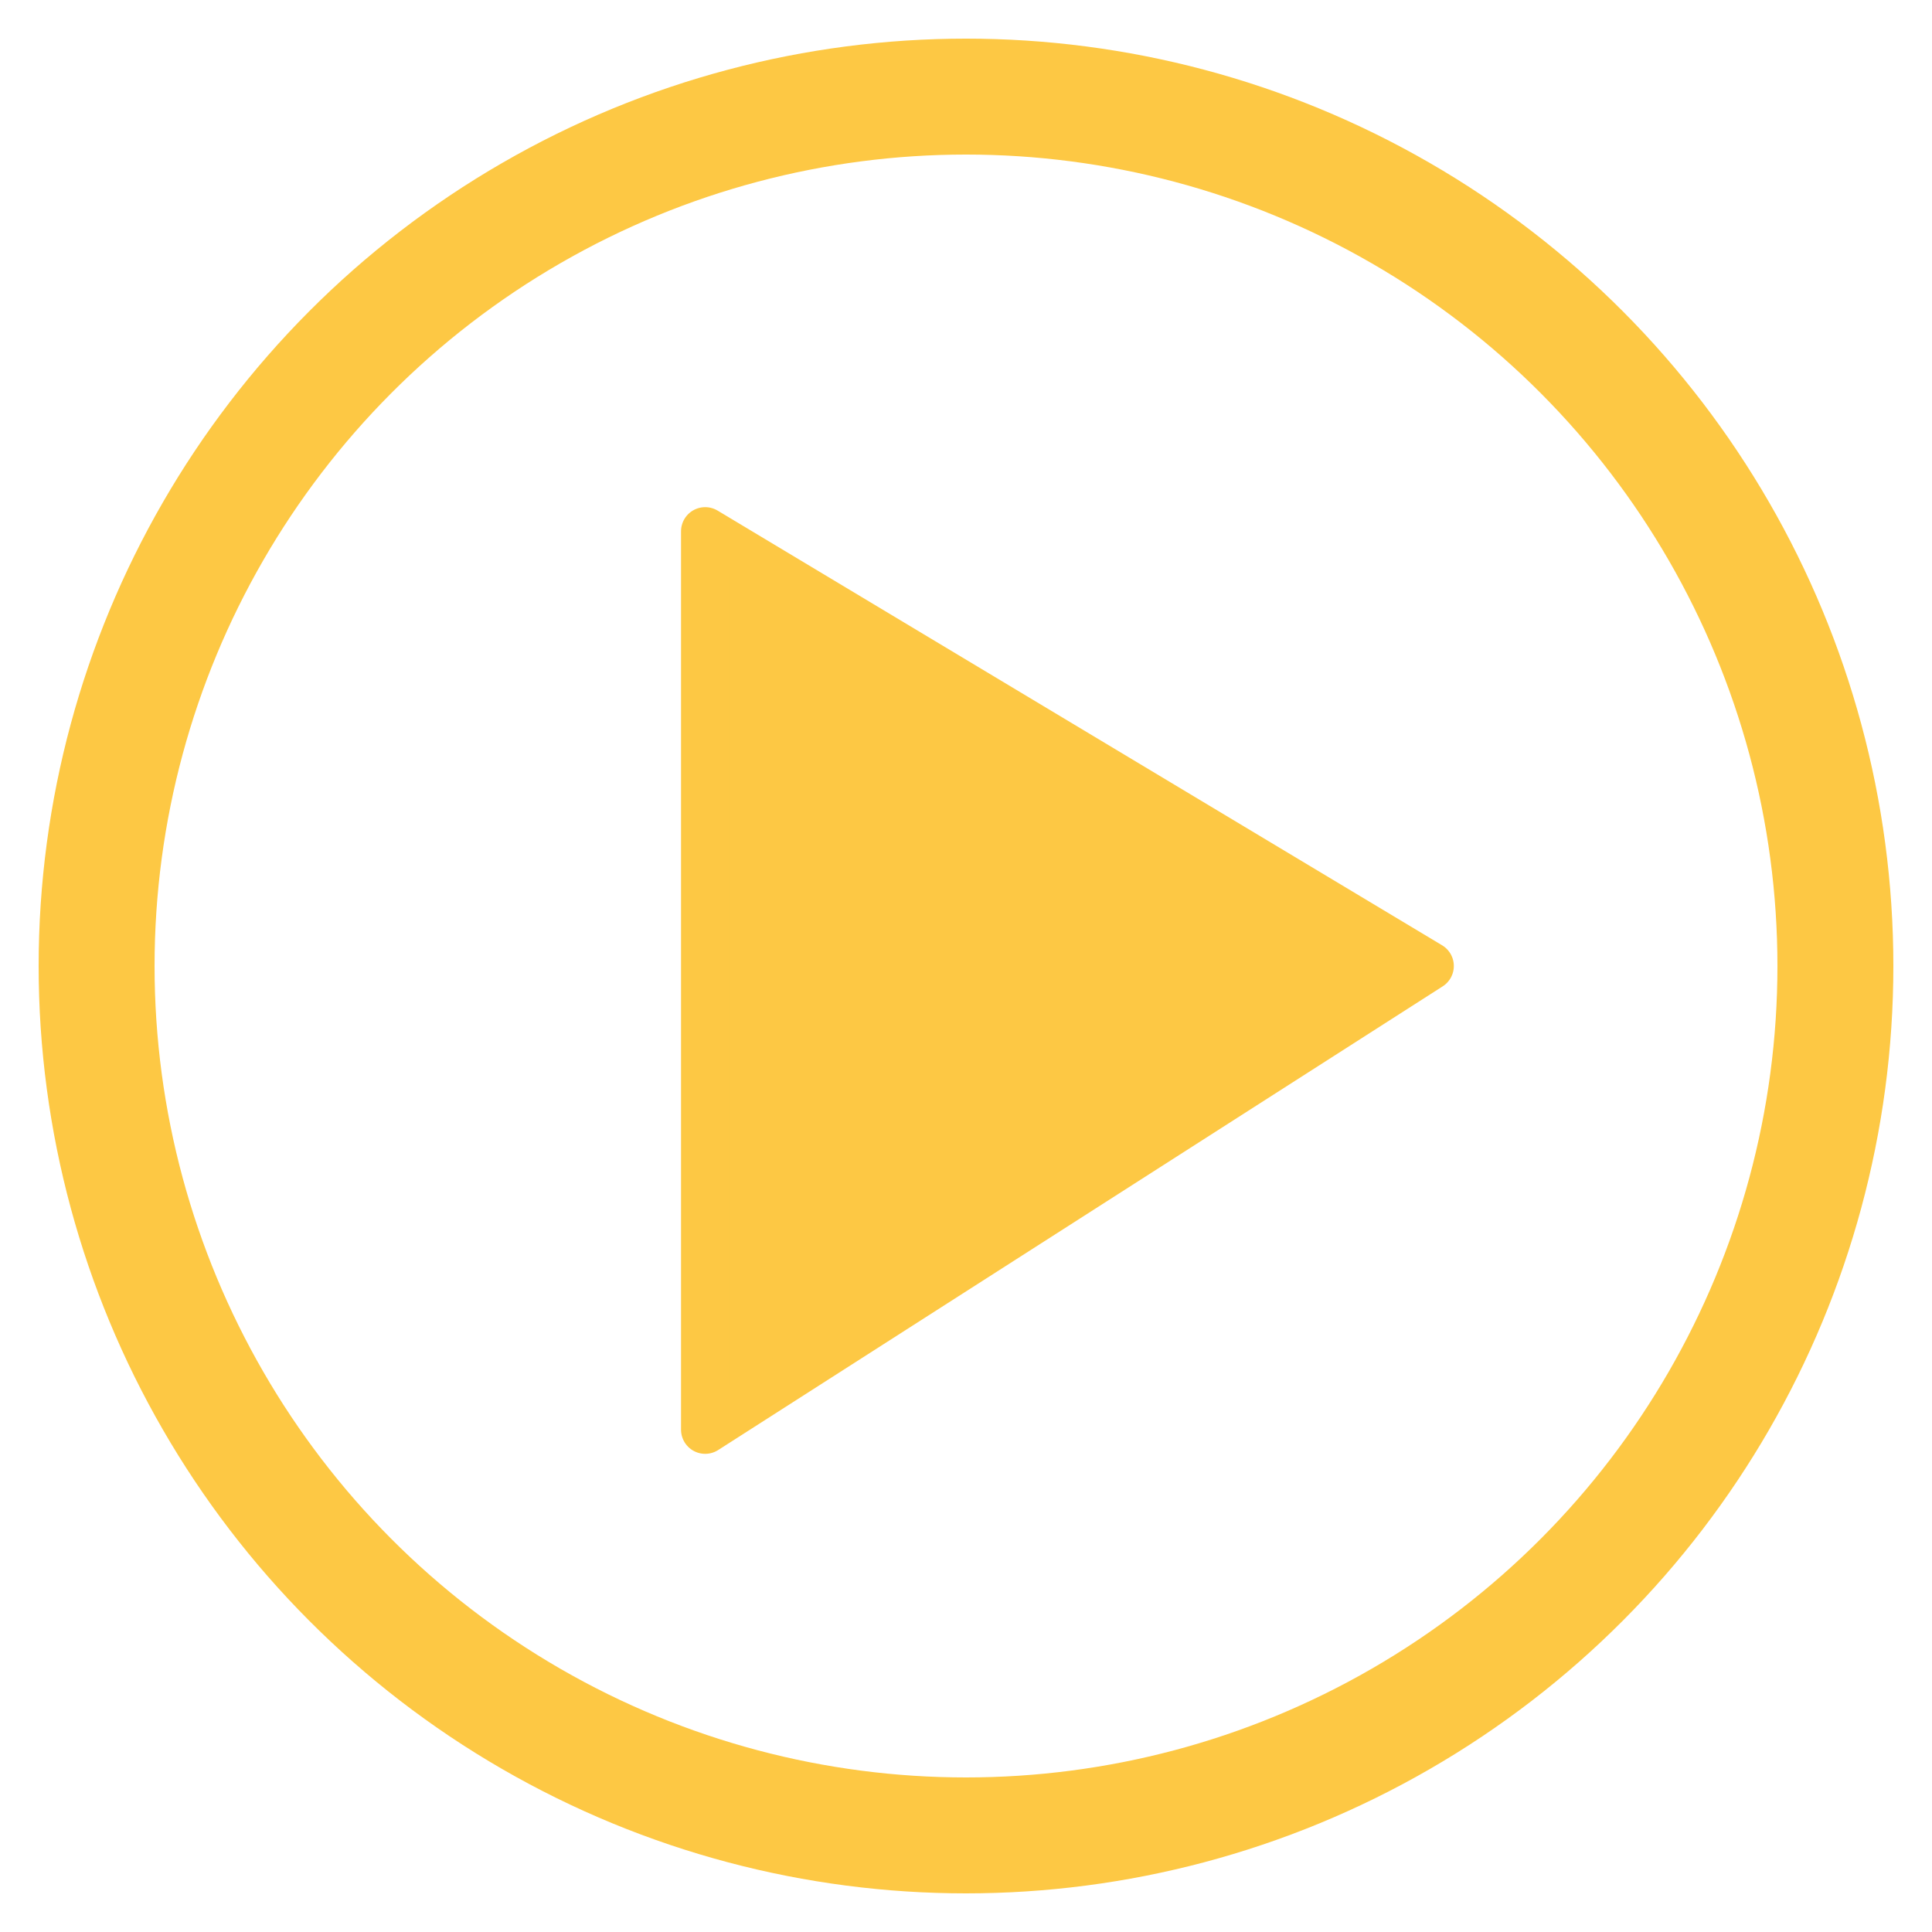
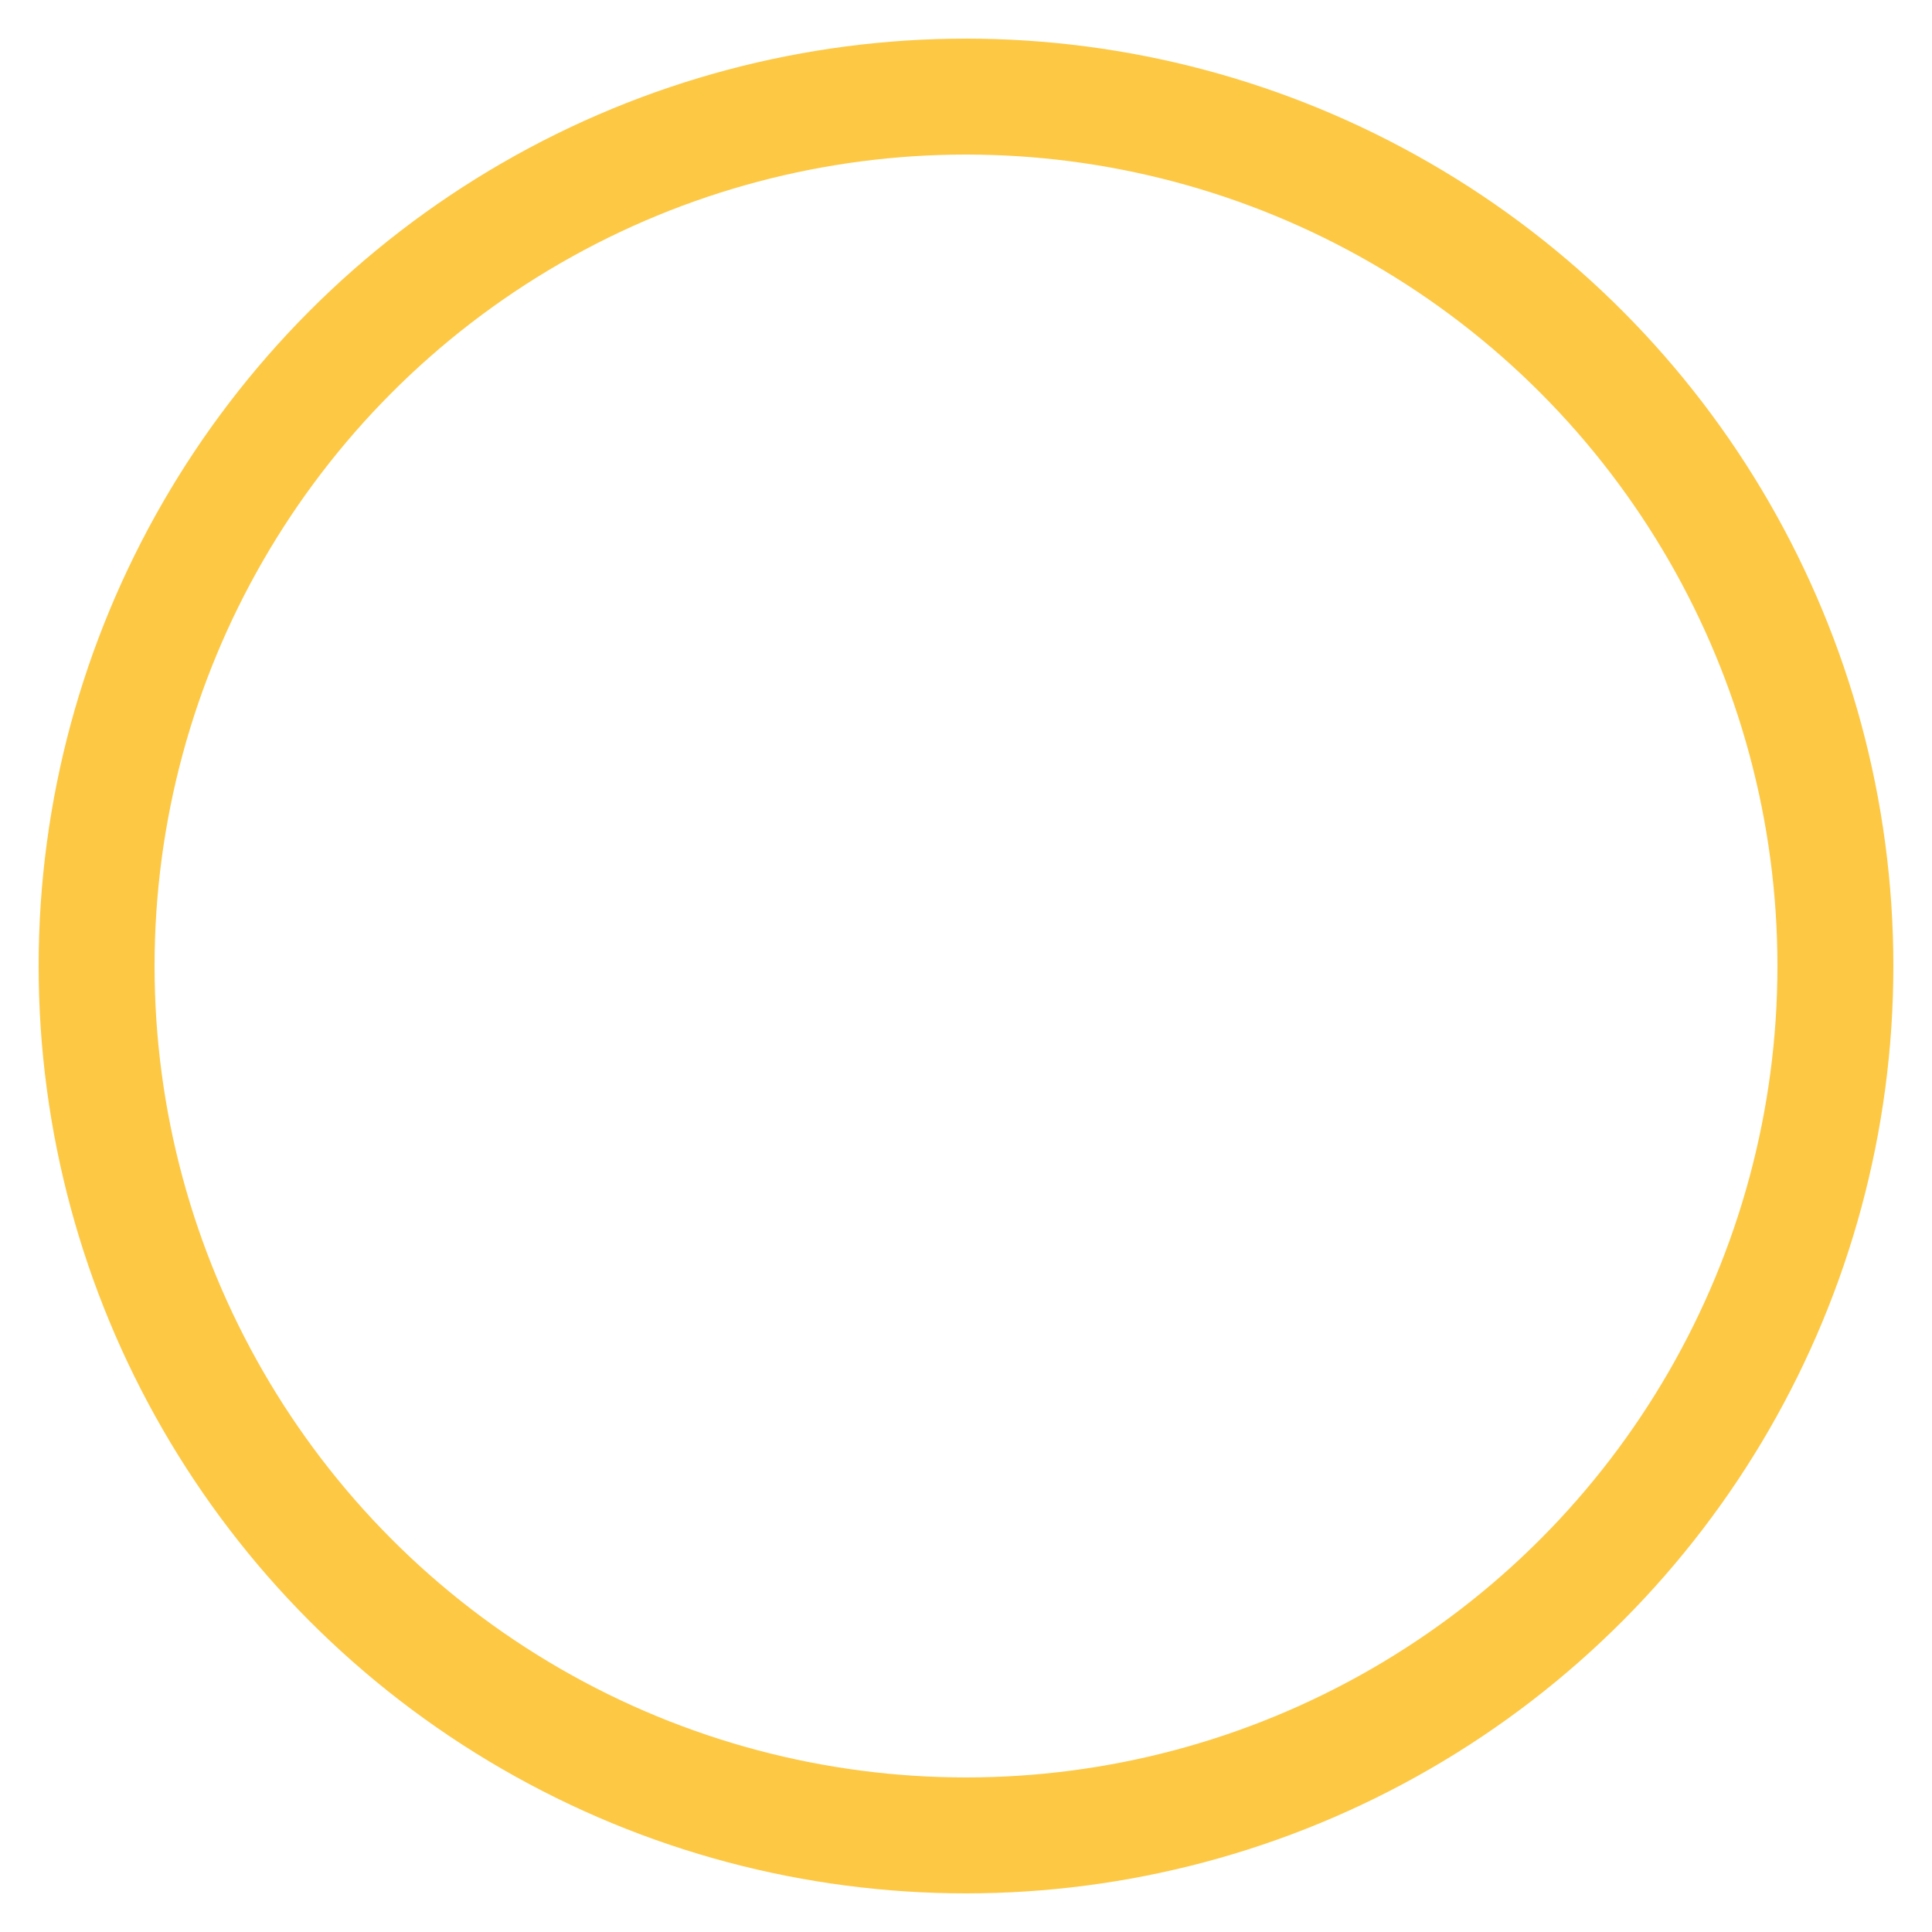
<svg xmlns="http://www.w3.org/2000/svg" width="200" height="200" viewBox="0 0 200 200" version="1.1">
  <circle cx="100" cy="100" r="90" fill="none" stroke-width="12" stroke-linejoin="round" stroke="#fdc844" style="filter: opacity(100%) drop-shadow(0 0 3px #1b1b1b);" />
-   <polygon points="73, 55 73, 148 148, 100" stroke-width="5" stroke-linejoin="round" stroke="#fdc844" fill="#fdc844" style="filter: opacity(100%) drop-shadow(0 0 3px #1b1b1b);" />
</svg>